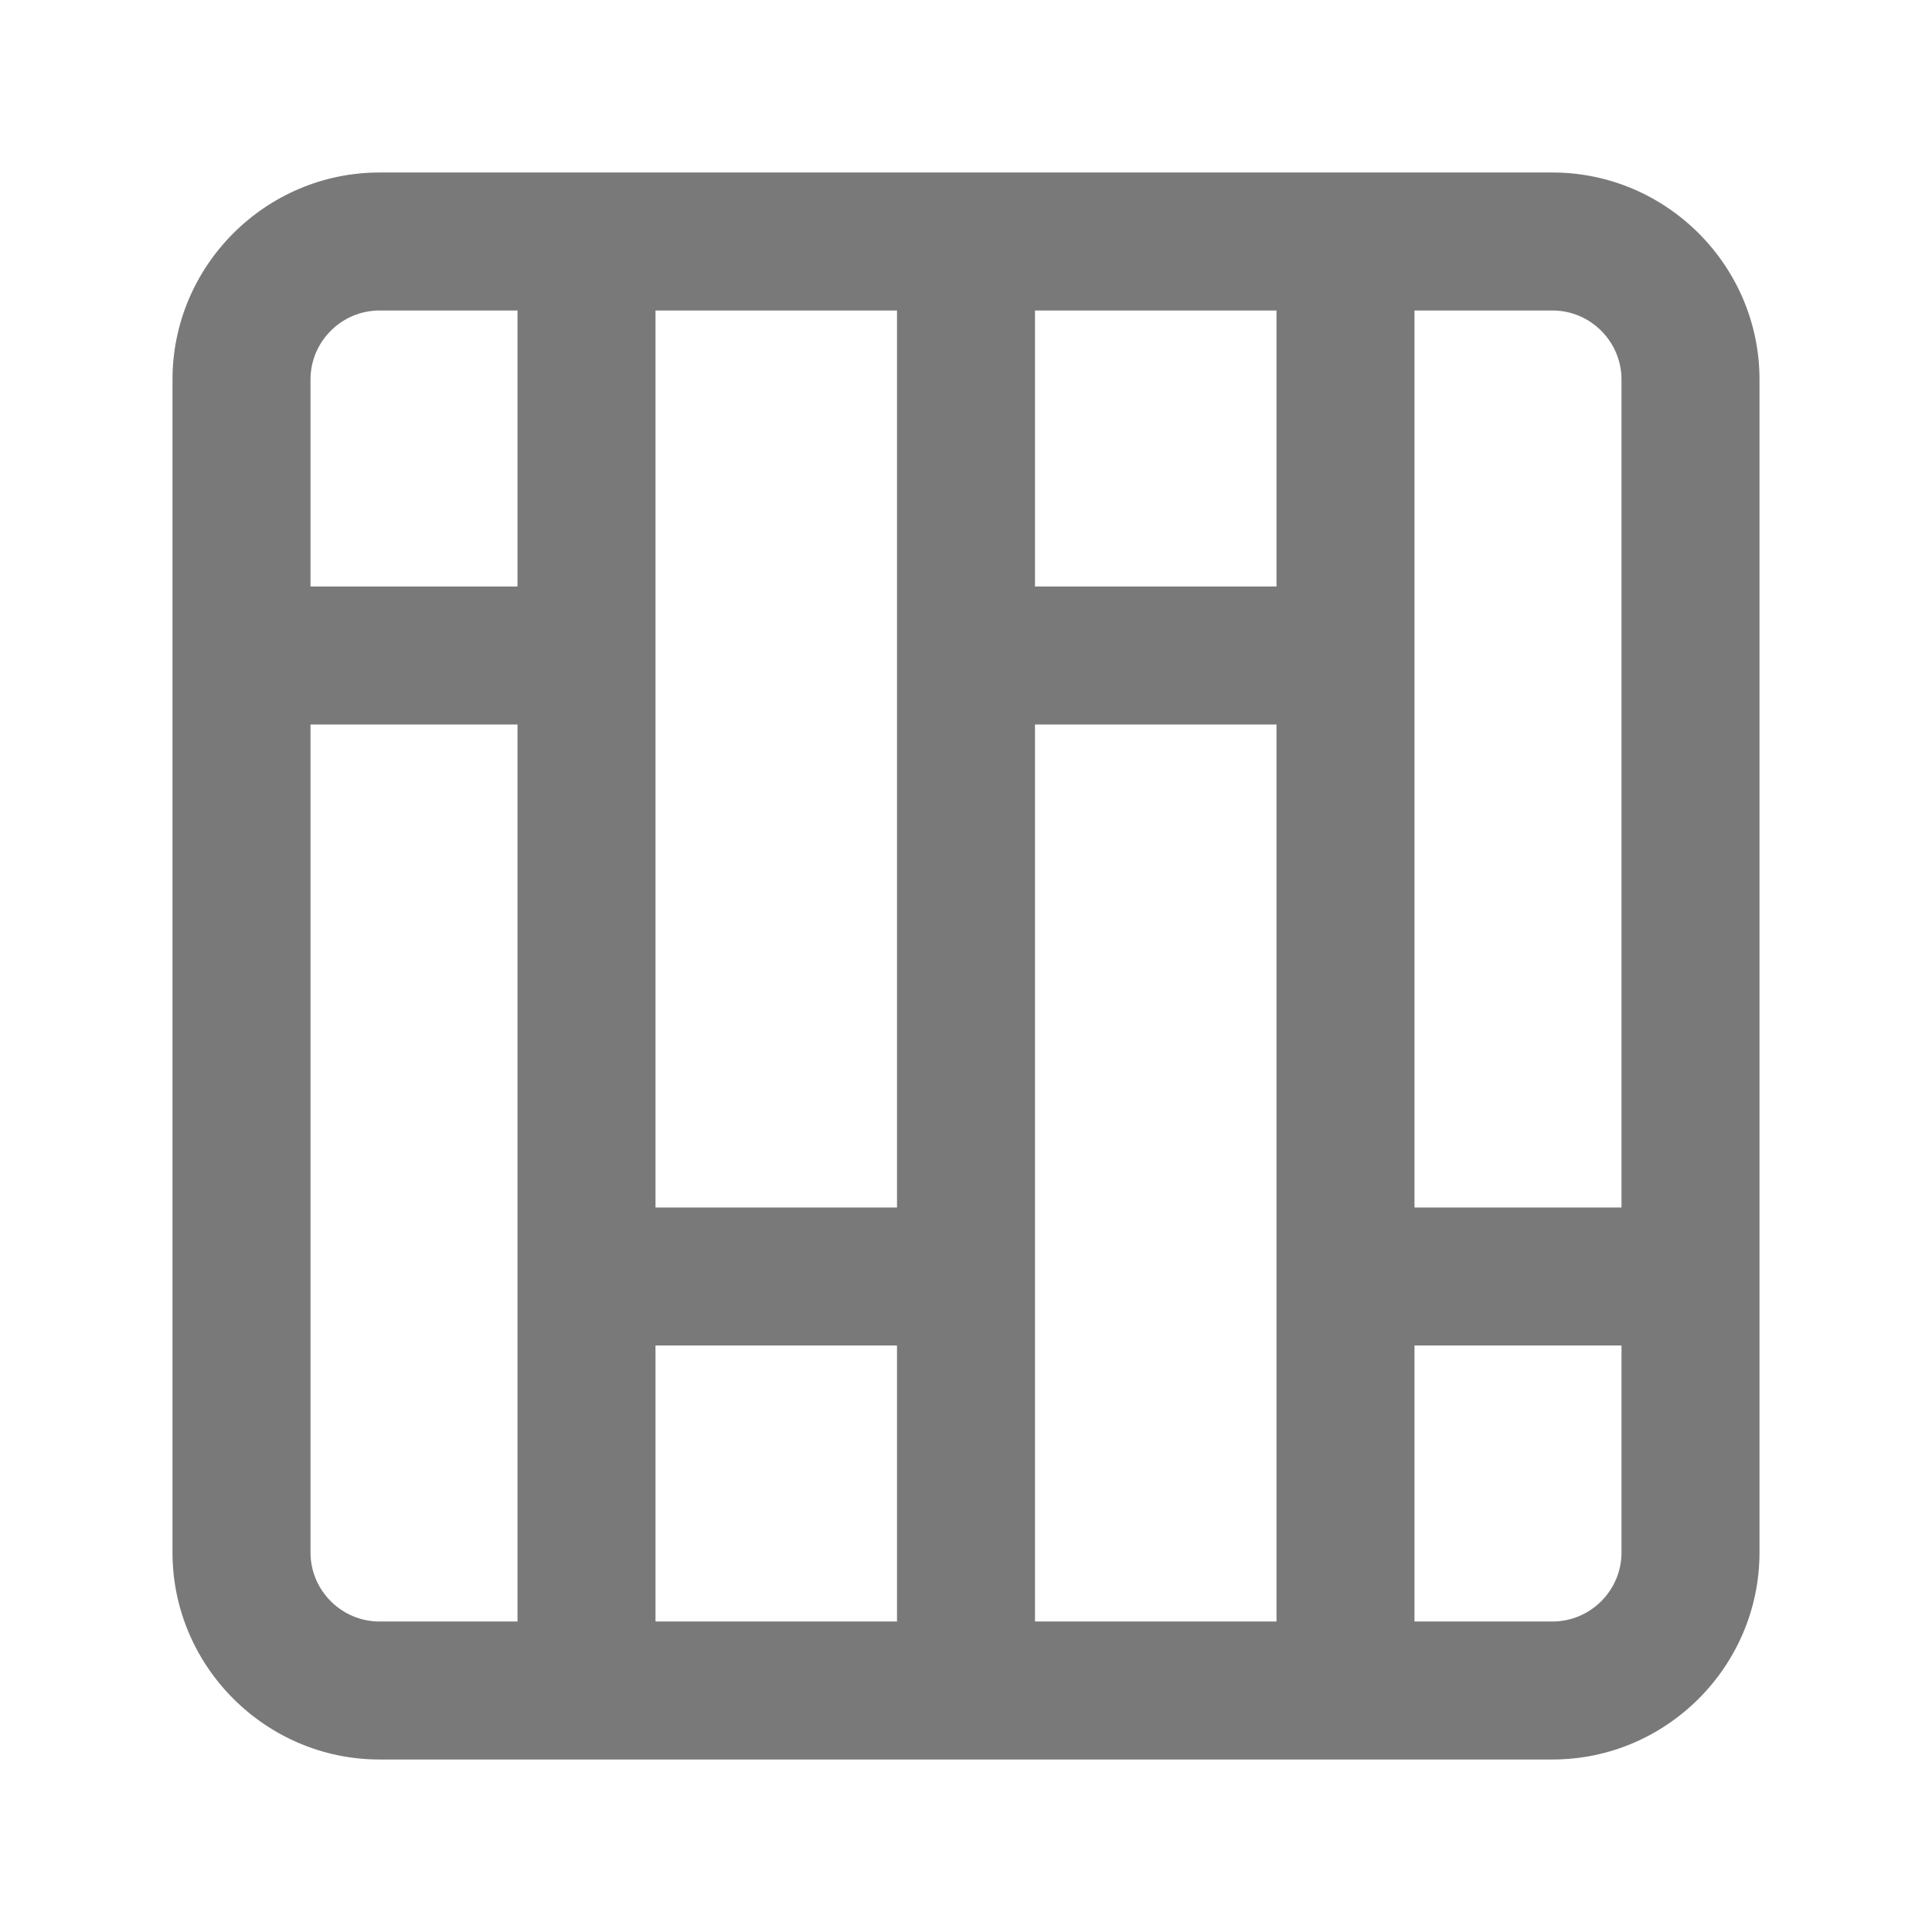
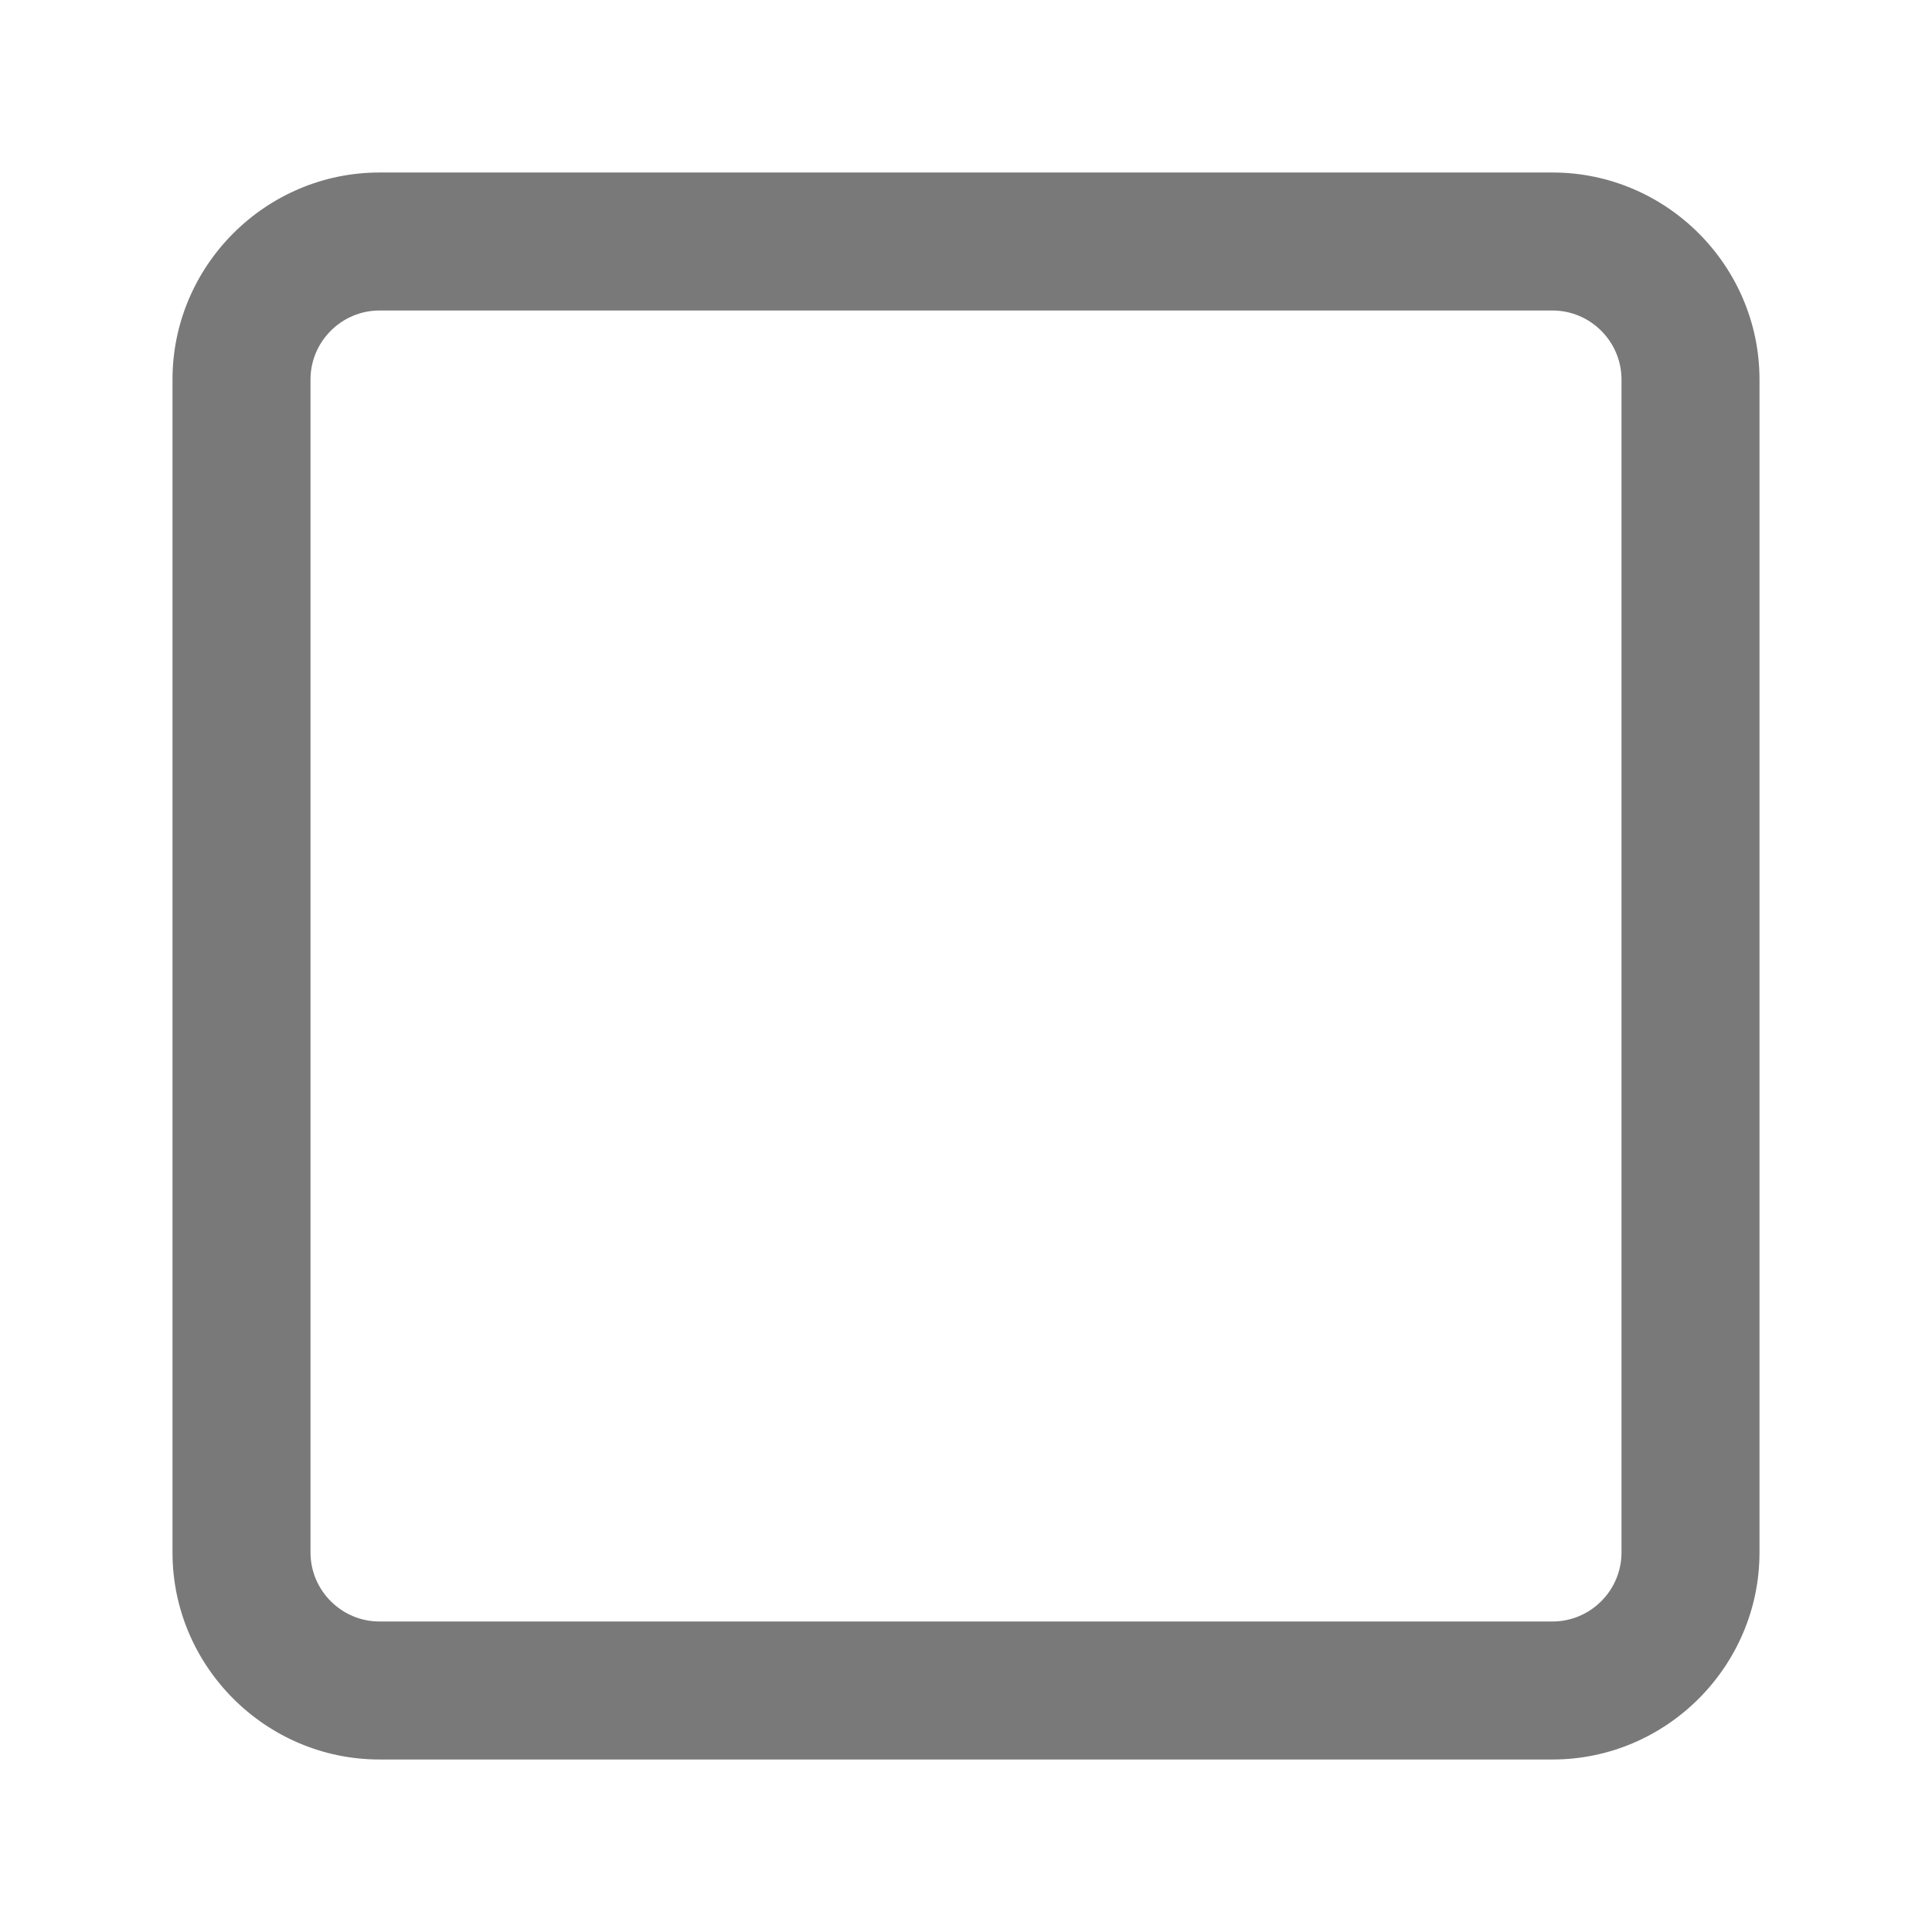
<svg xmlns="http://www.w3.org/2000/svg" width="56" height="56" viewBox="0 0 56 56">
  <style>@media(forced-colors:active){@media(prefers-color-scheme:dark){[fill]:not([fill="none"]){fill:#fff!important}}@media(prefers-color-scheme:light){[fill]:not([fill="none"]){fill:#000!important}}}</style>
-   <polygon points="50 35 41 35 41 6 37 6 37 17 30 17 30 6 26 6 26 35 19 35 19 6 15 6 15 17 5.5 17 5.5 21 15 21 15 50 19 50 19 39 26 39 26 50 30 50 30 21 37 21 37 50 41 50 41 39 50 39 50 35" fill="#797979" />
  <path d="m45,9c1.1,0,2,.9,2,2v34c0,1.1-.9,2-2,2H11c-1.1,0-2-.9-2-2V11c0-1.1.9-2,2-2h34m0-4H11c-3.3,0-6,2.7-6,6v34c0,3.3,2.7,6,6,6h34c3.3,0,6-2.7,6-6V11c0-3.3-2.7-6-6-6h0Z" fill="#797979" />
</svg>